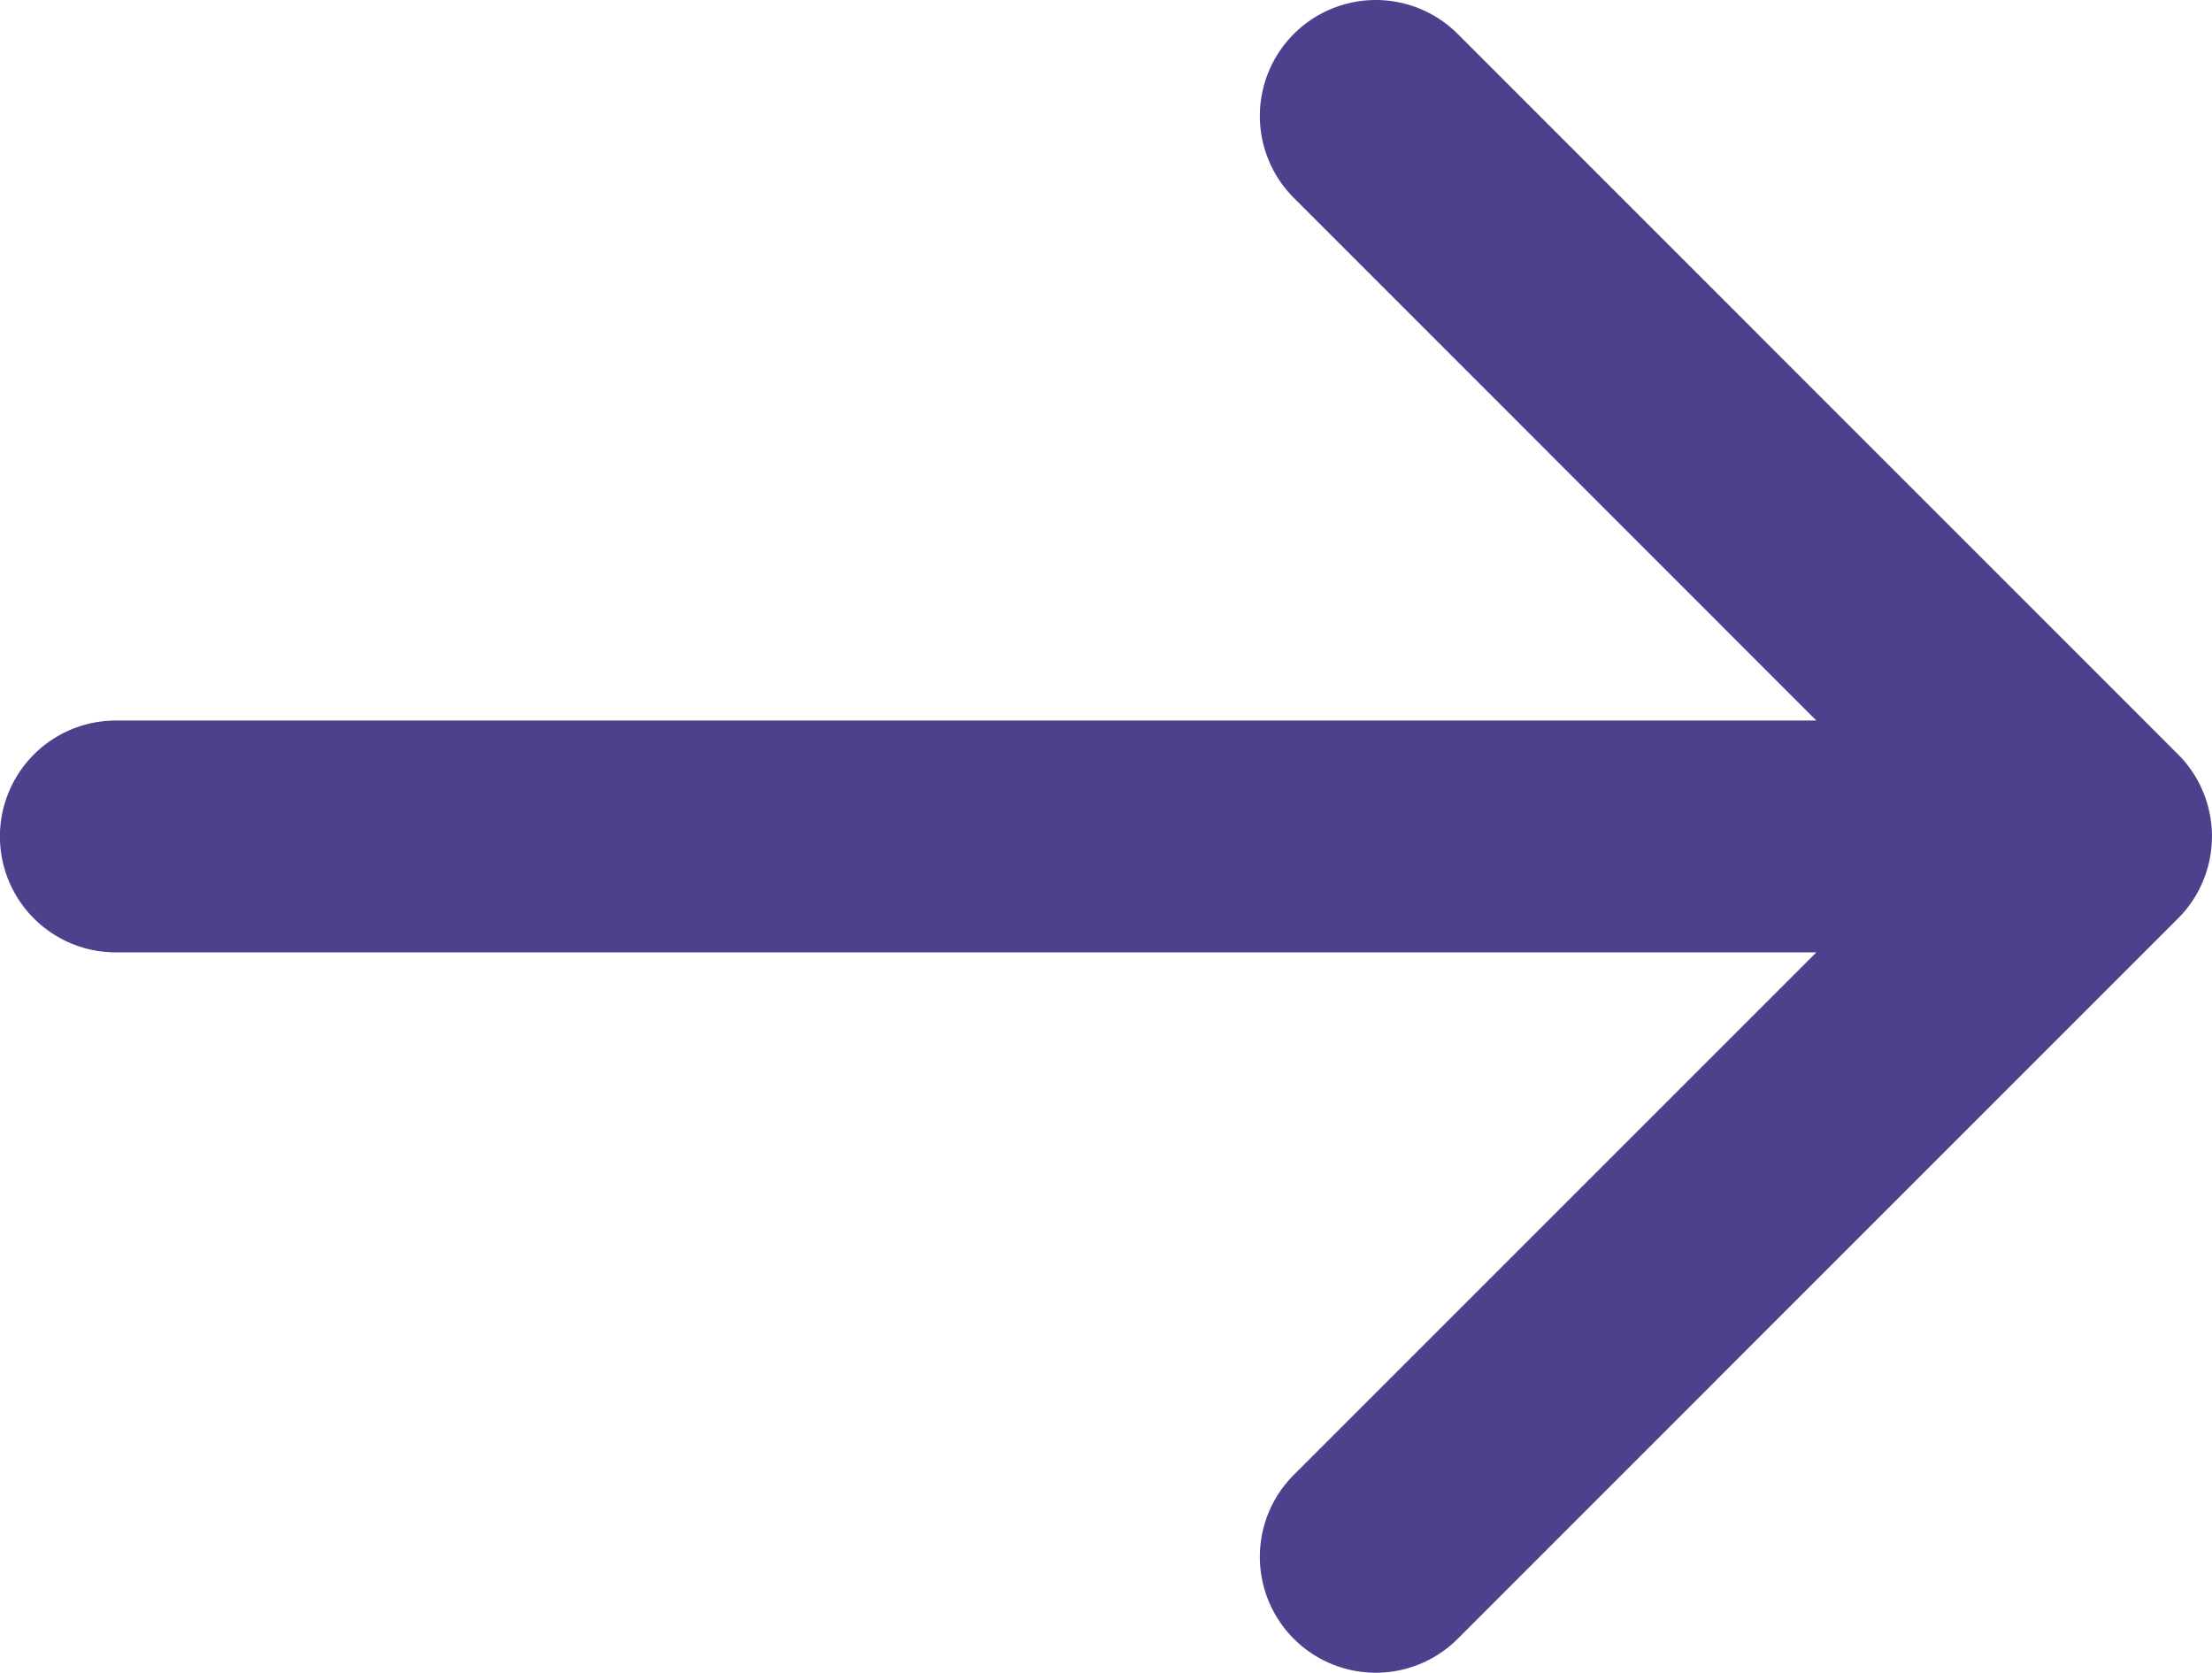
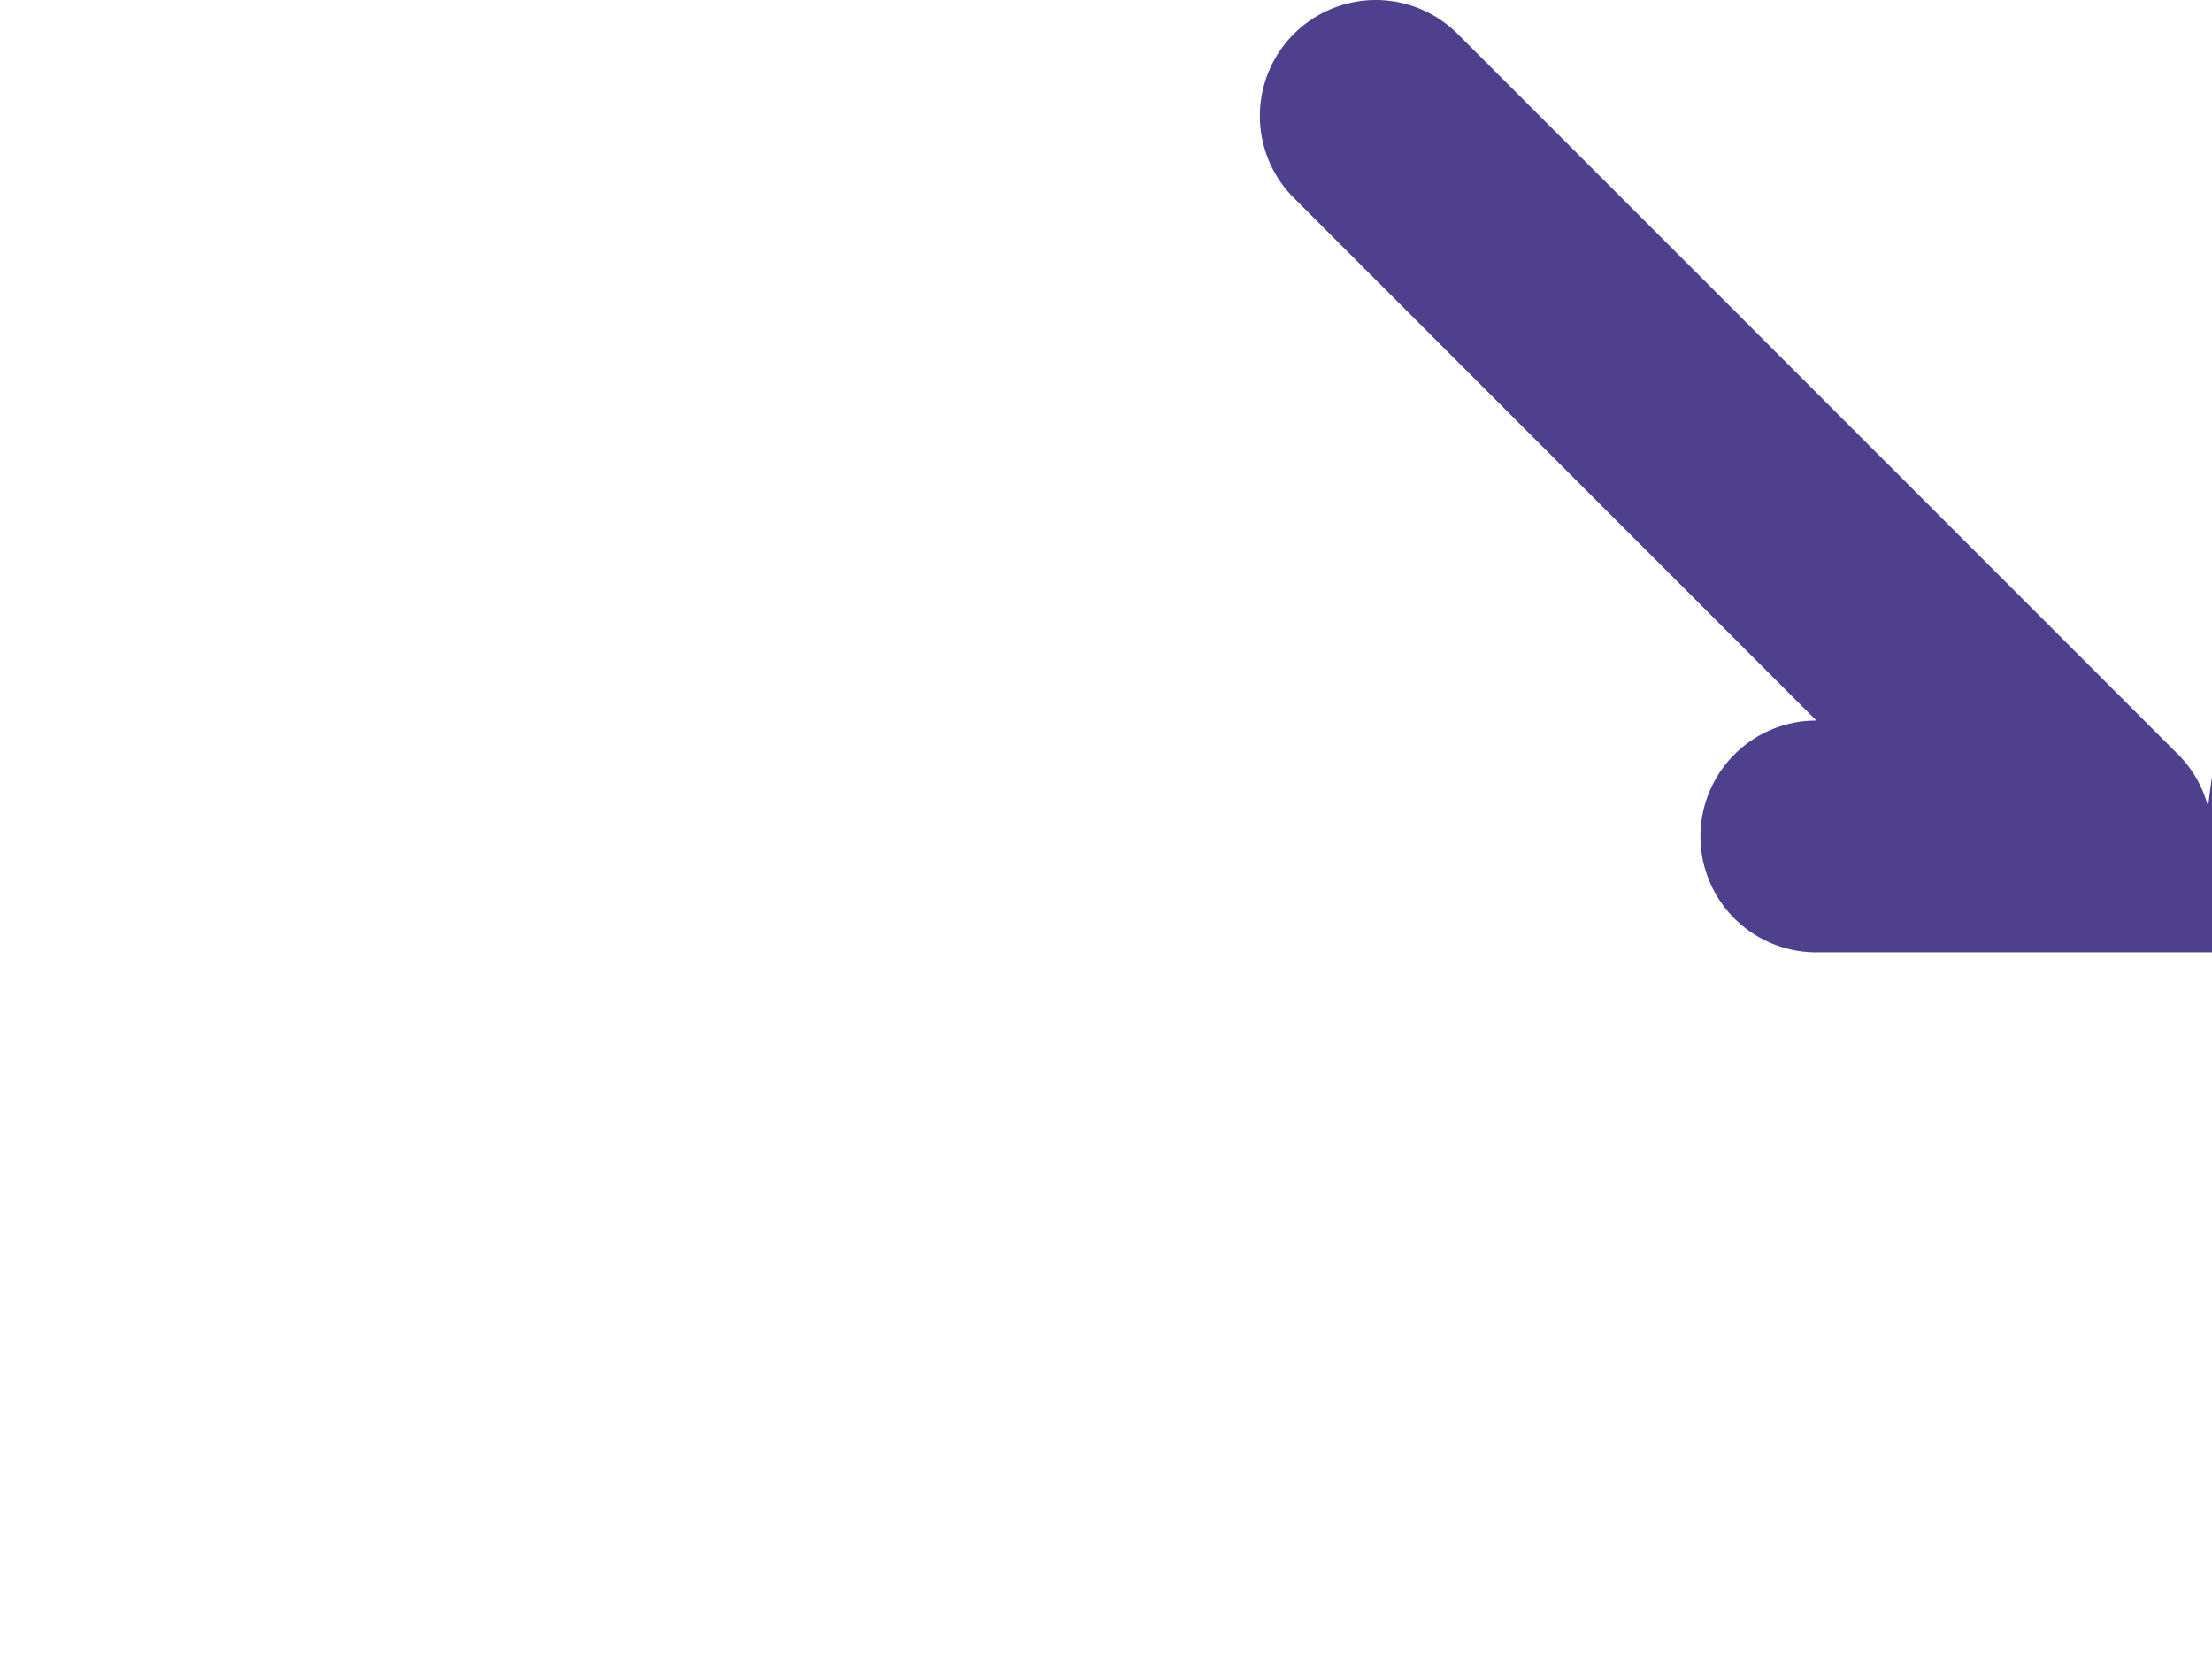
<svg xmlns="http://www.w3.org/2000/svg" width="14.587" height="11.032" viewBox="0 0 14.587 11.032">
-   <path id="Path_20" data-name="Path 20" d="M442.546,252.322a.767.767,0,0,0,0-.584.755.755,0,0,0-.166-.249l-4.75-4.751a.764.764,0,1,0-1.081,1.081l3.446,3.447H428.781a.764.764,0,0,0,0,1.529h11.214l-3.446,3.446a.764.764,0,1,0,1.081,1.081l4.75-4.751A.755.755,0,0,0,442.546,252.322Z" transform="translate(-428.017 -246.514)" fill="#4f408e" />
+   <path id="Path_20" data-name="Path 20" d="M442.546,252.322a.767.767,0,0,0,0-.584.755.755,0,0,0-.166-.249l-4.75-4.751a.764.764,0,1,0-1.081,1.081l3.446,3.447a.764.764,0,0,0,0,1.529h11.214l-3.446,3.446a.764.764,0,1,0,1.081,1.081l4.75-4.751A.755.755,0,0,0,442.546,252.322Z" transform="translate(-428.017 -246.514)" fill="#4f408e" />
</svg>